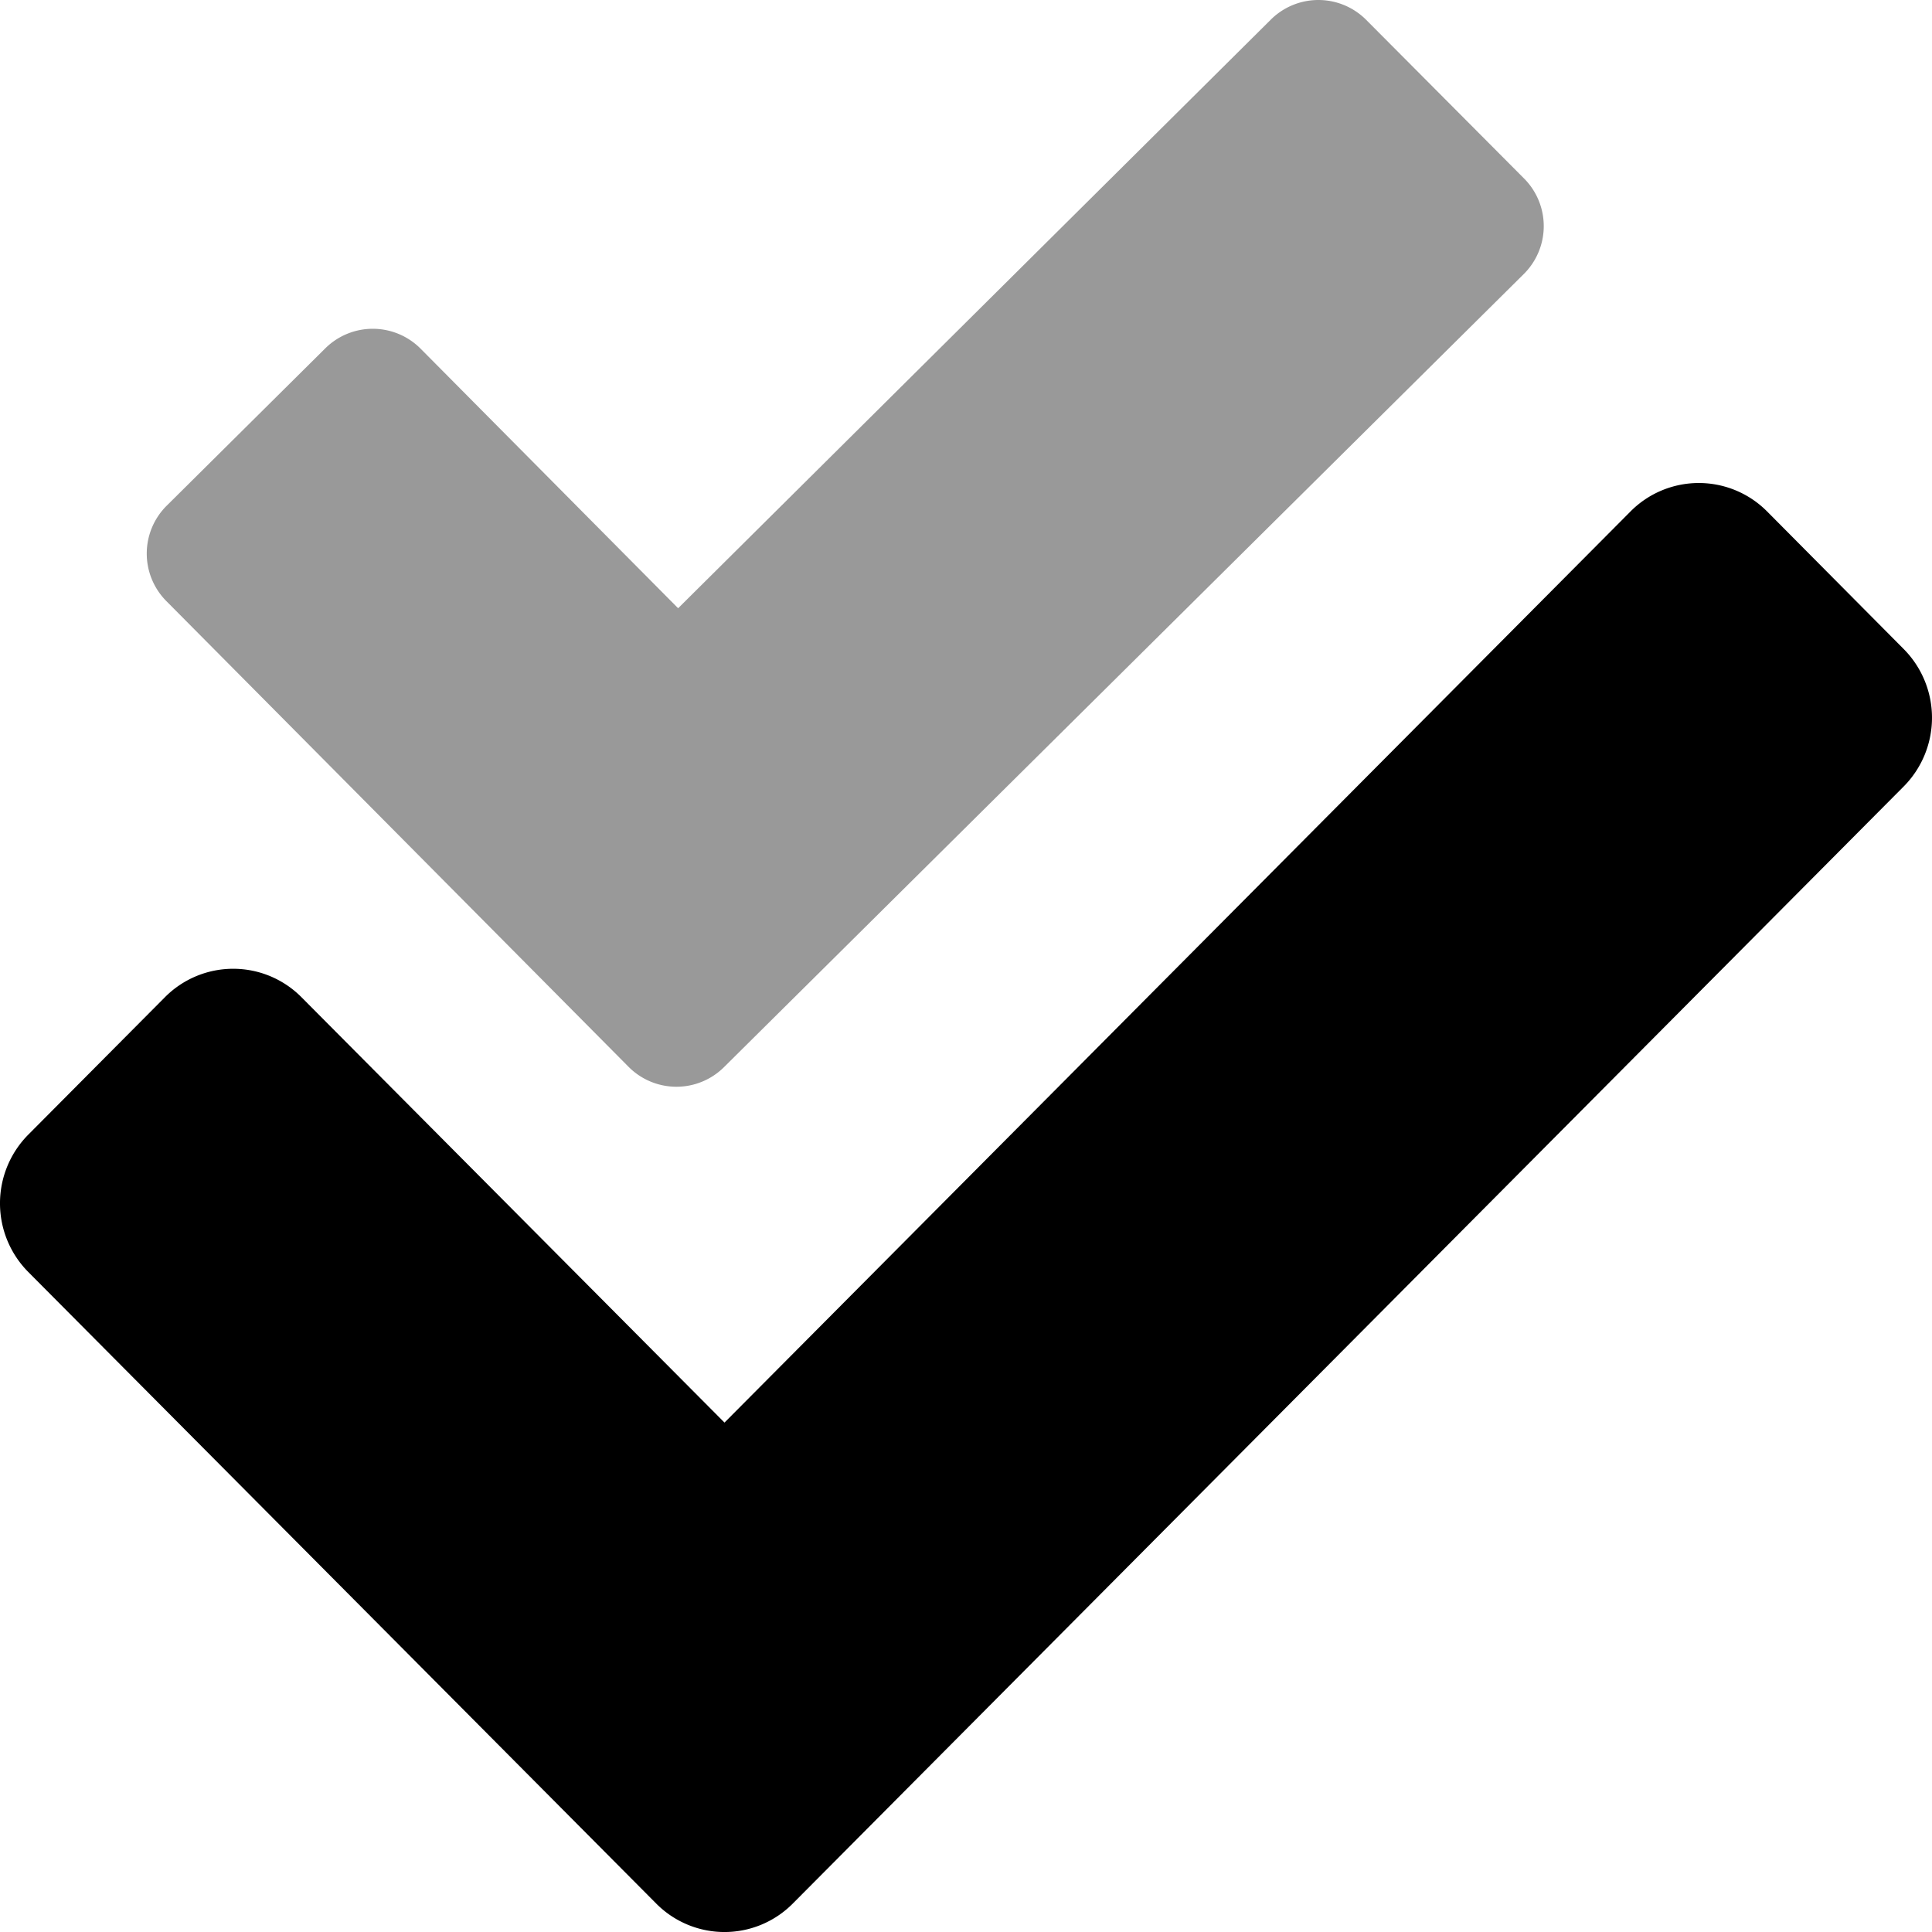
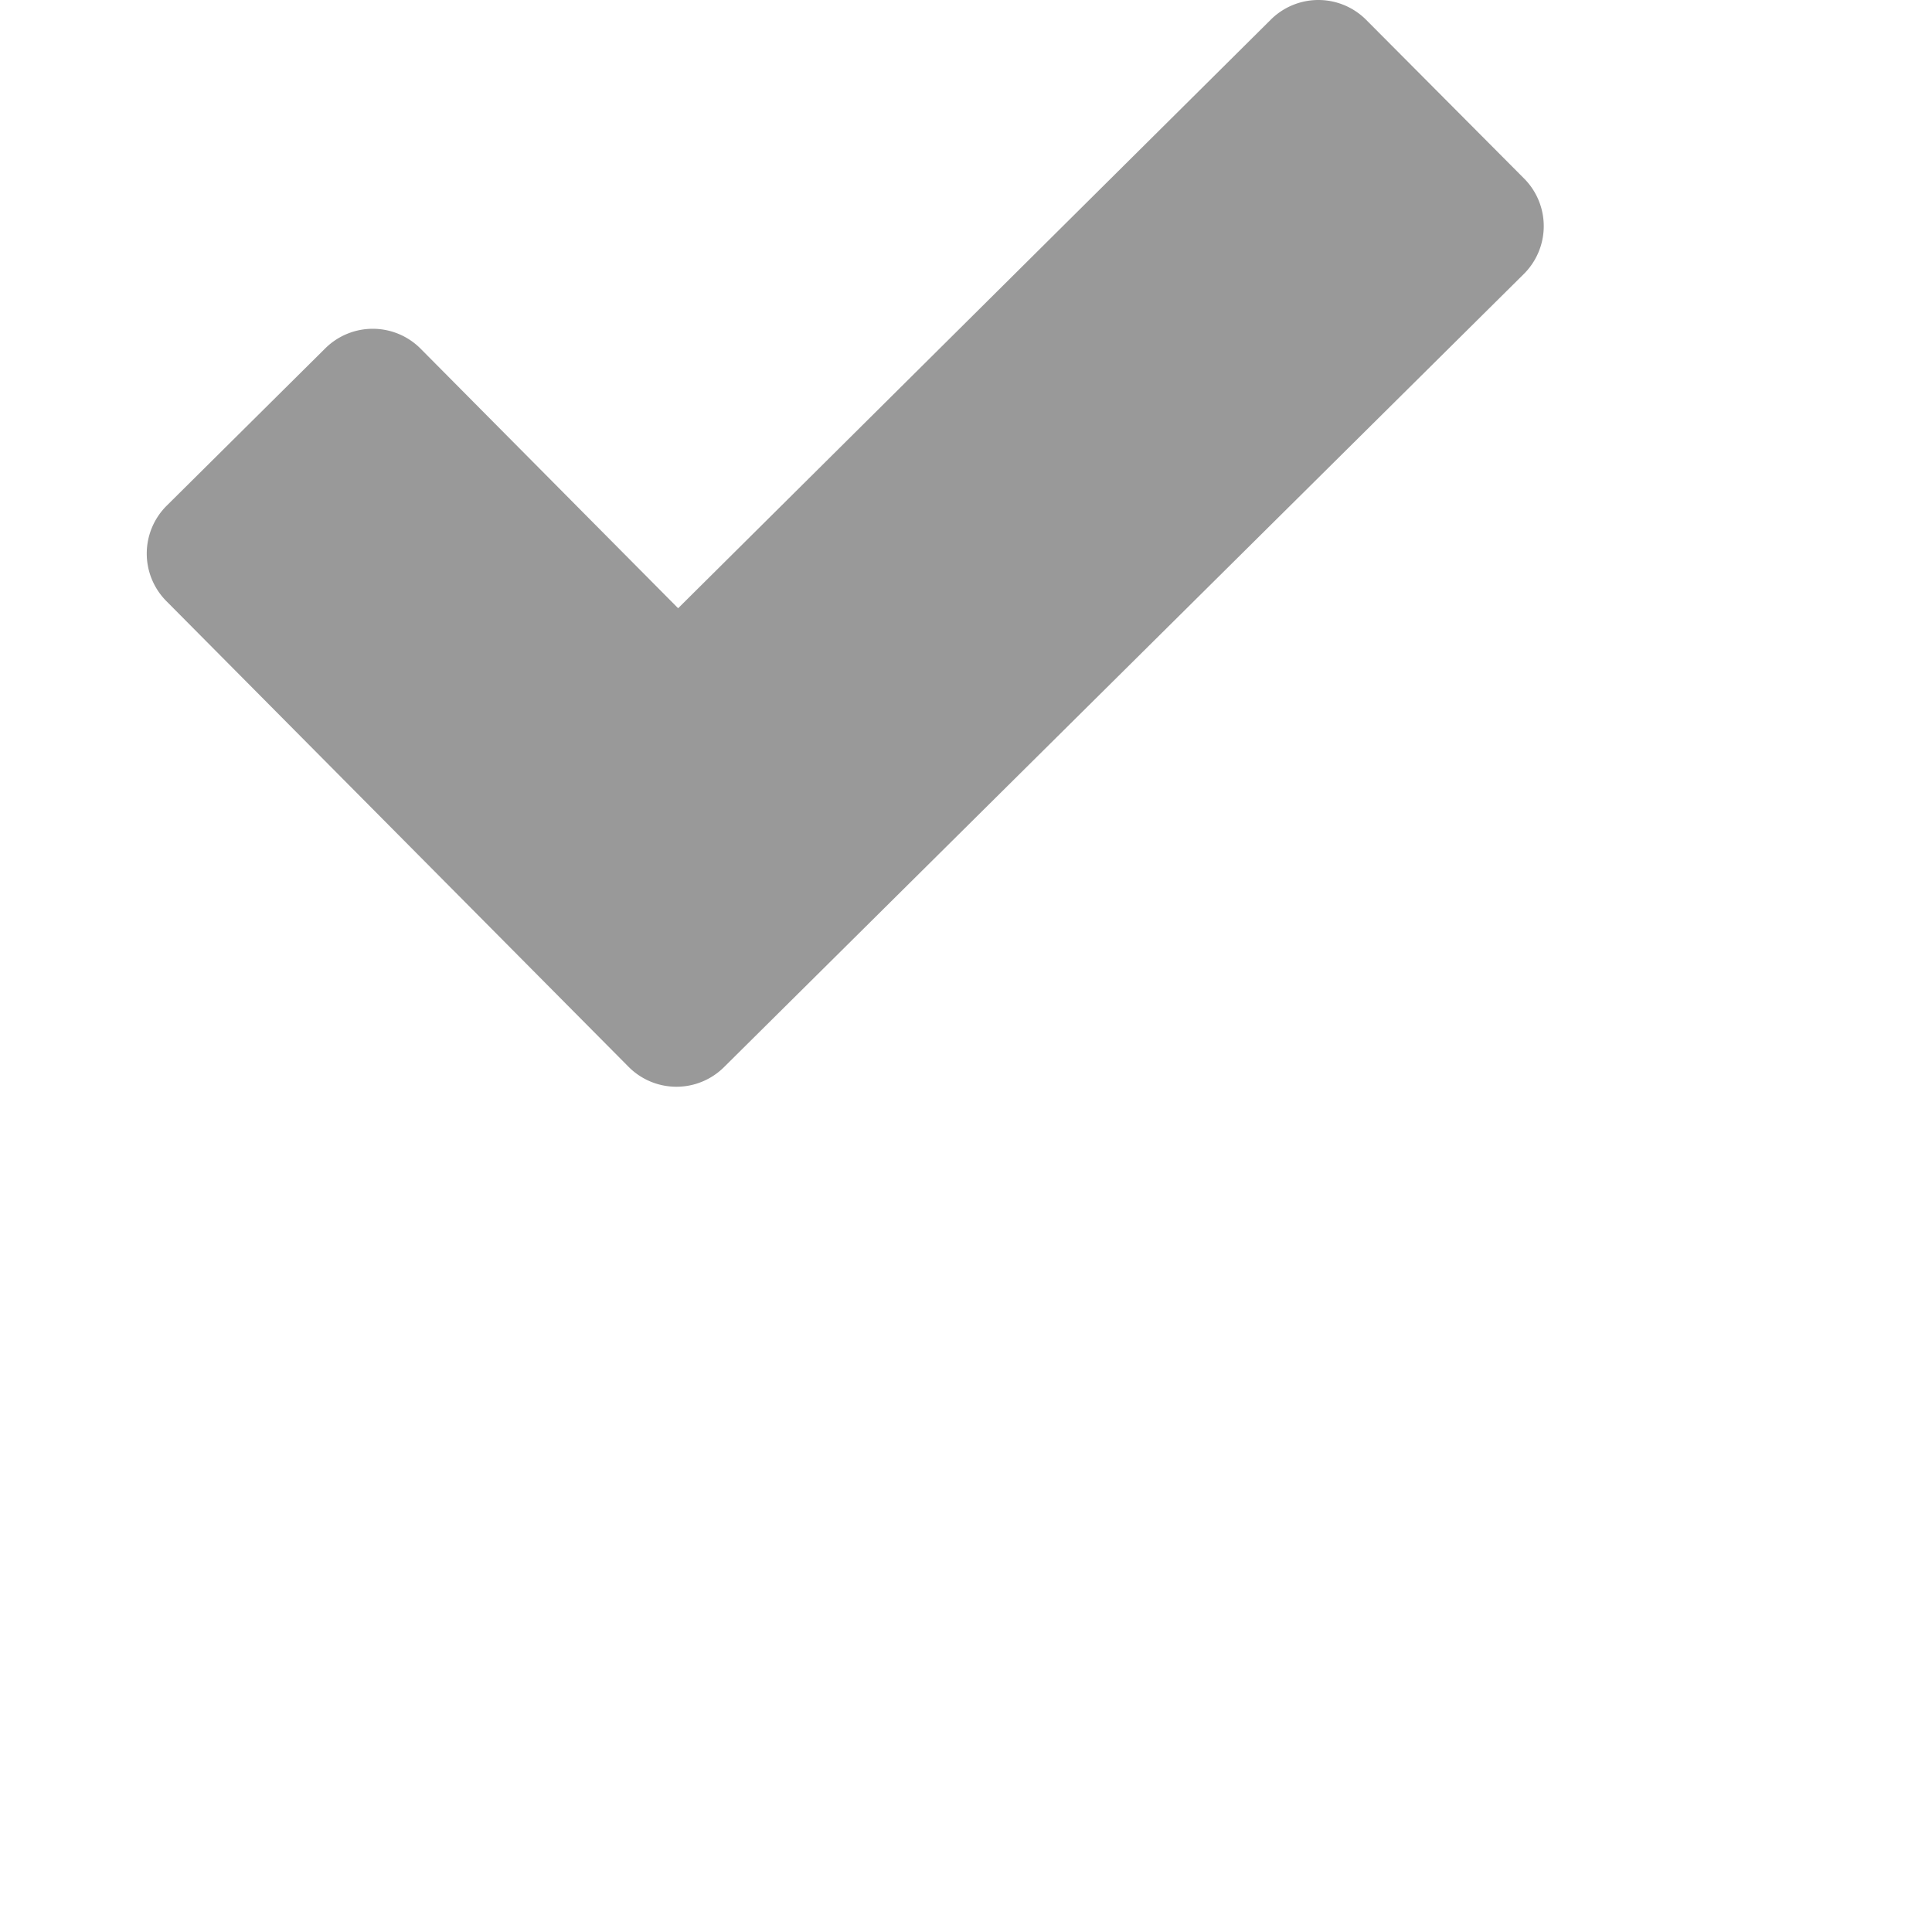
<svg xmlns="http://www.w3.org/2000/svg" viewBox="0 0 512 512">
  <defs>
    <style>.fa-secondary{opacity:.4}</style>
  </defs>
  <path d="M166.57 282.71L44 159.21a17.87 17.87 0 0 1 .18-25.2l42.1-41.77a17.87 17.87 0 0 1 25.2.18l68.23 68.77L336.87 5.11a17.88 17.88 0 0 1 25.21.18L404 47.41a17.88 17.88 0 0 1-.18 25.21L191.78 282.89a17.88 17.88 0 0 1-25.21-.18z" class="fa-secondary" />
-   <path d="M504.5 172a25.86 25.86 0 0 1 0 36.42L210.1 504.46a25.48 25.48 0 0 1-36.2 0L7.5 337.1a25.84 25.84 0 0 1 0-36.41l36.2-36.41a25.48 25.48 0 0 1 36.2 0L192 377l240.1-241.46a25.5 25.5 0 0 1 36.2 0L504.5 172z" class="fa-primary" />
</svg>